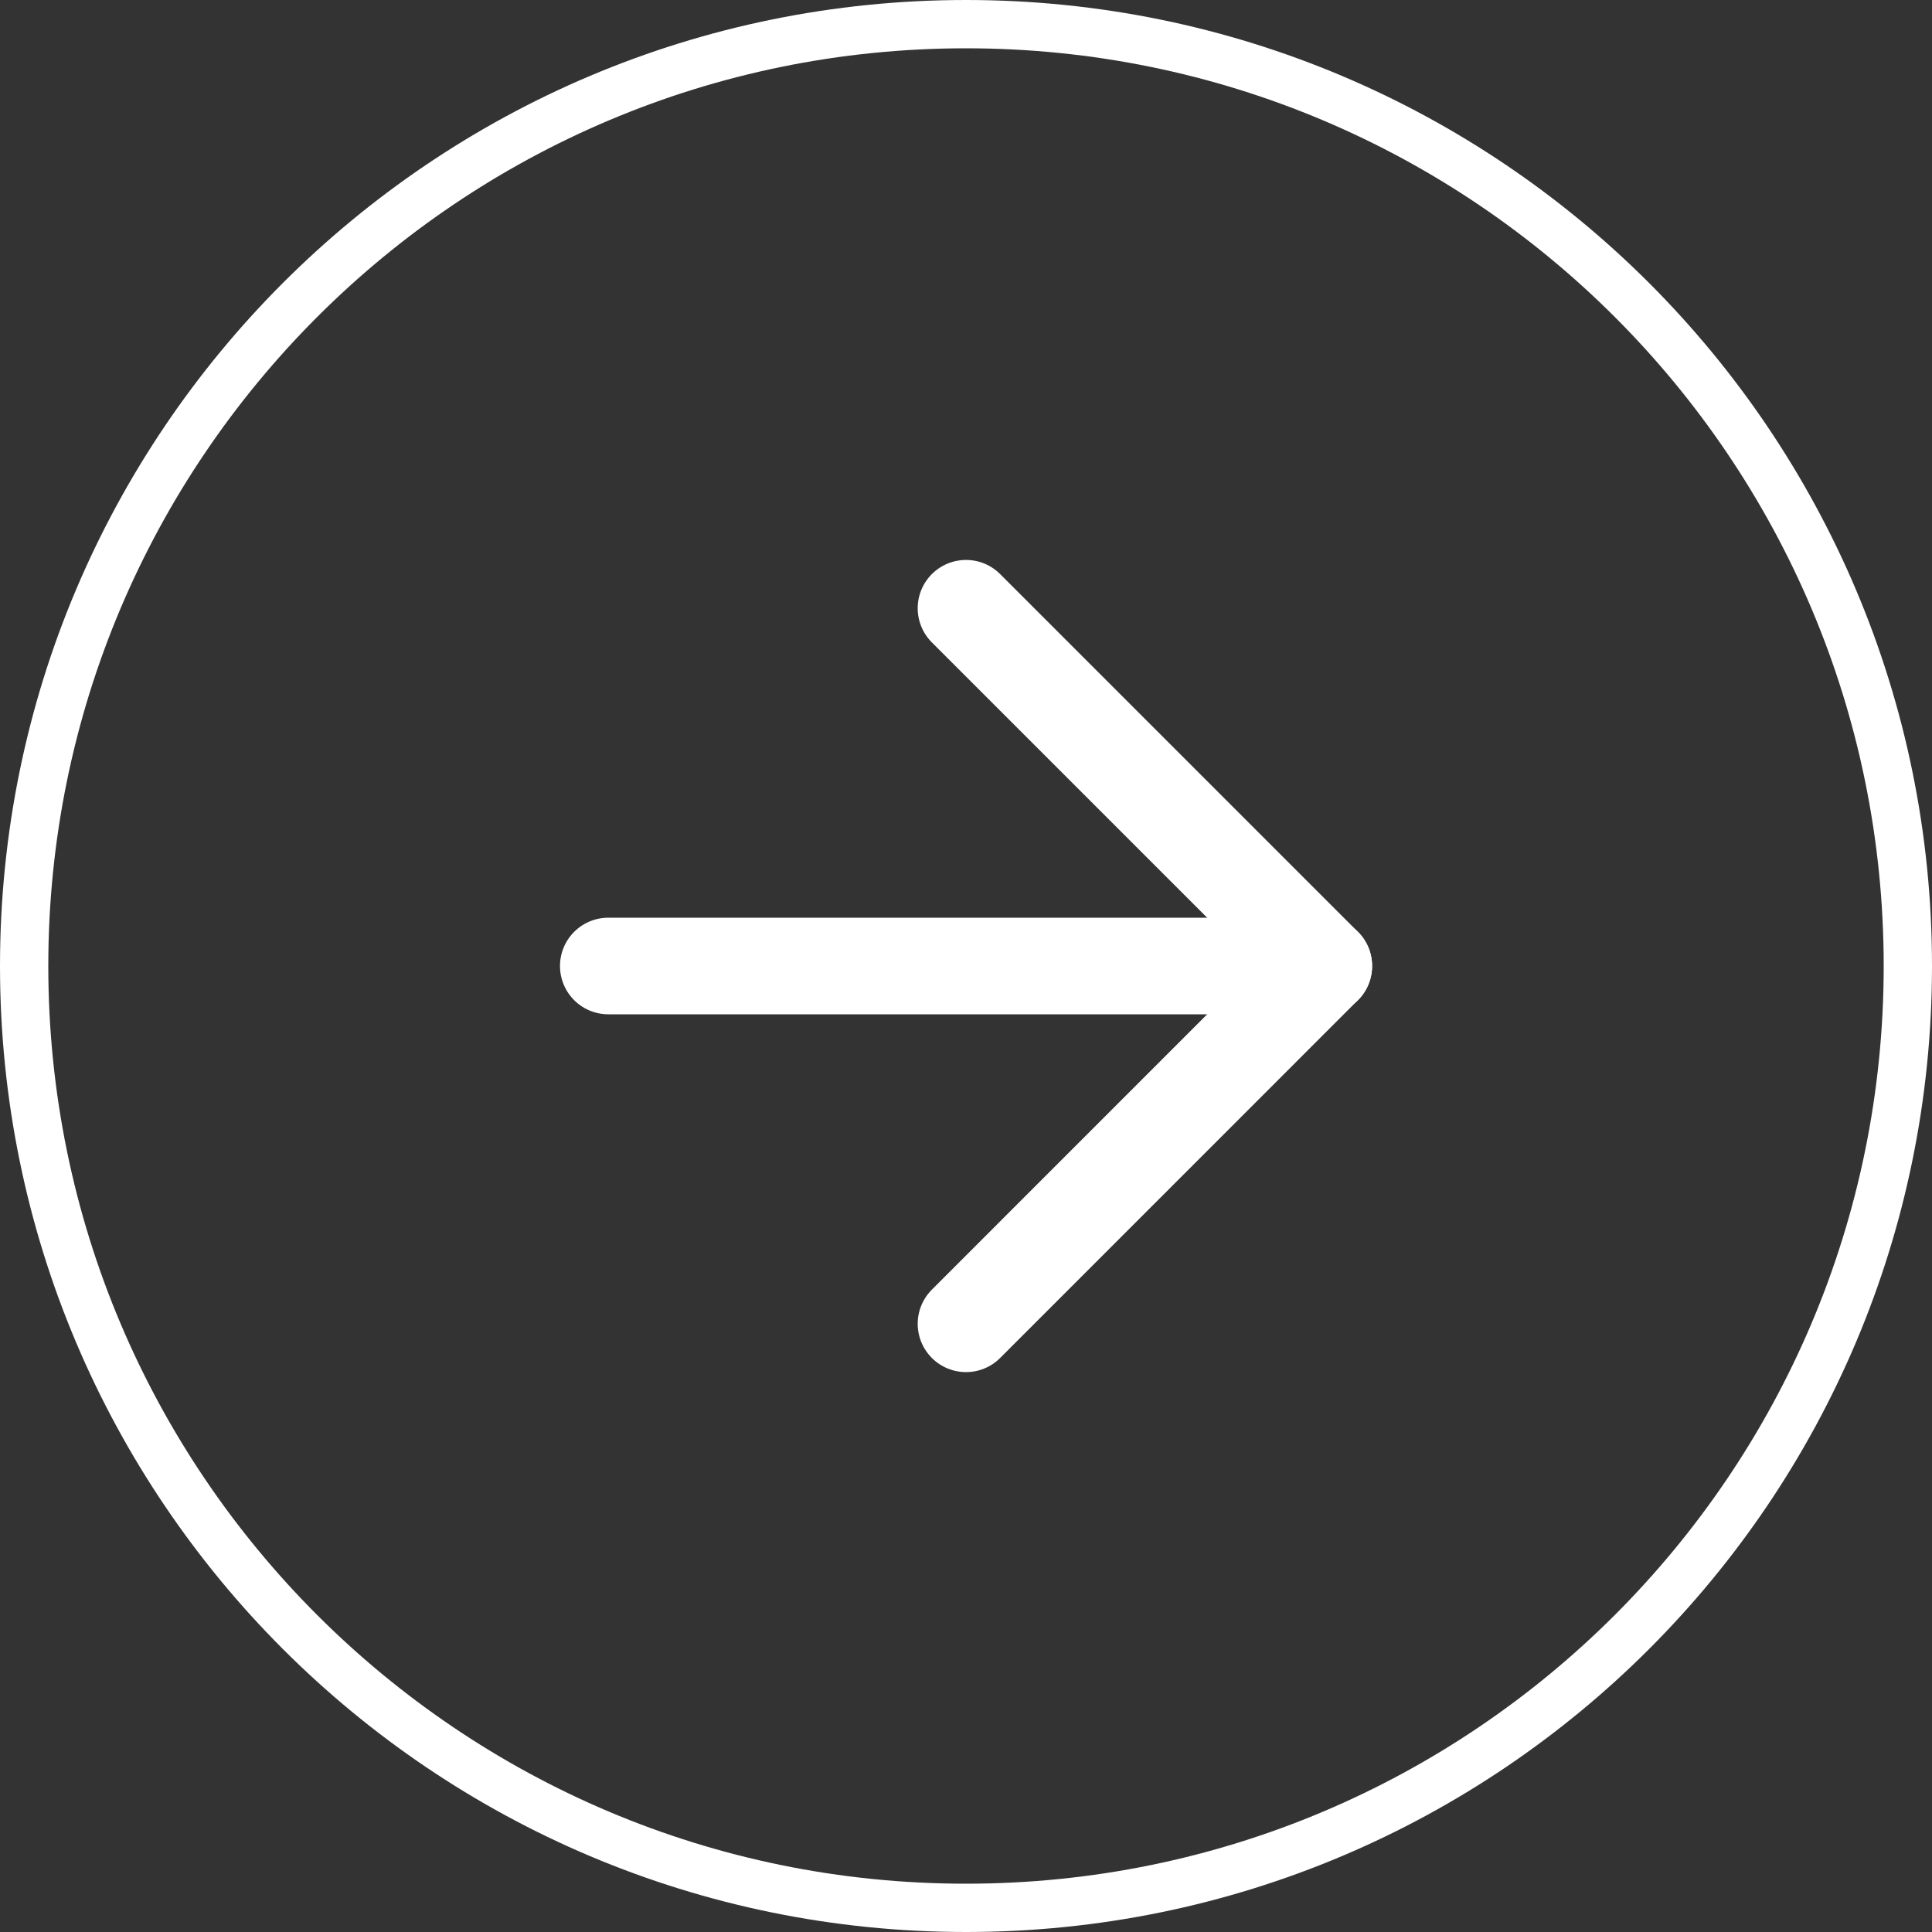
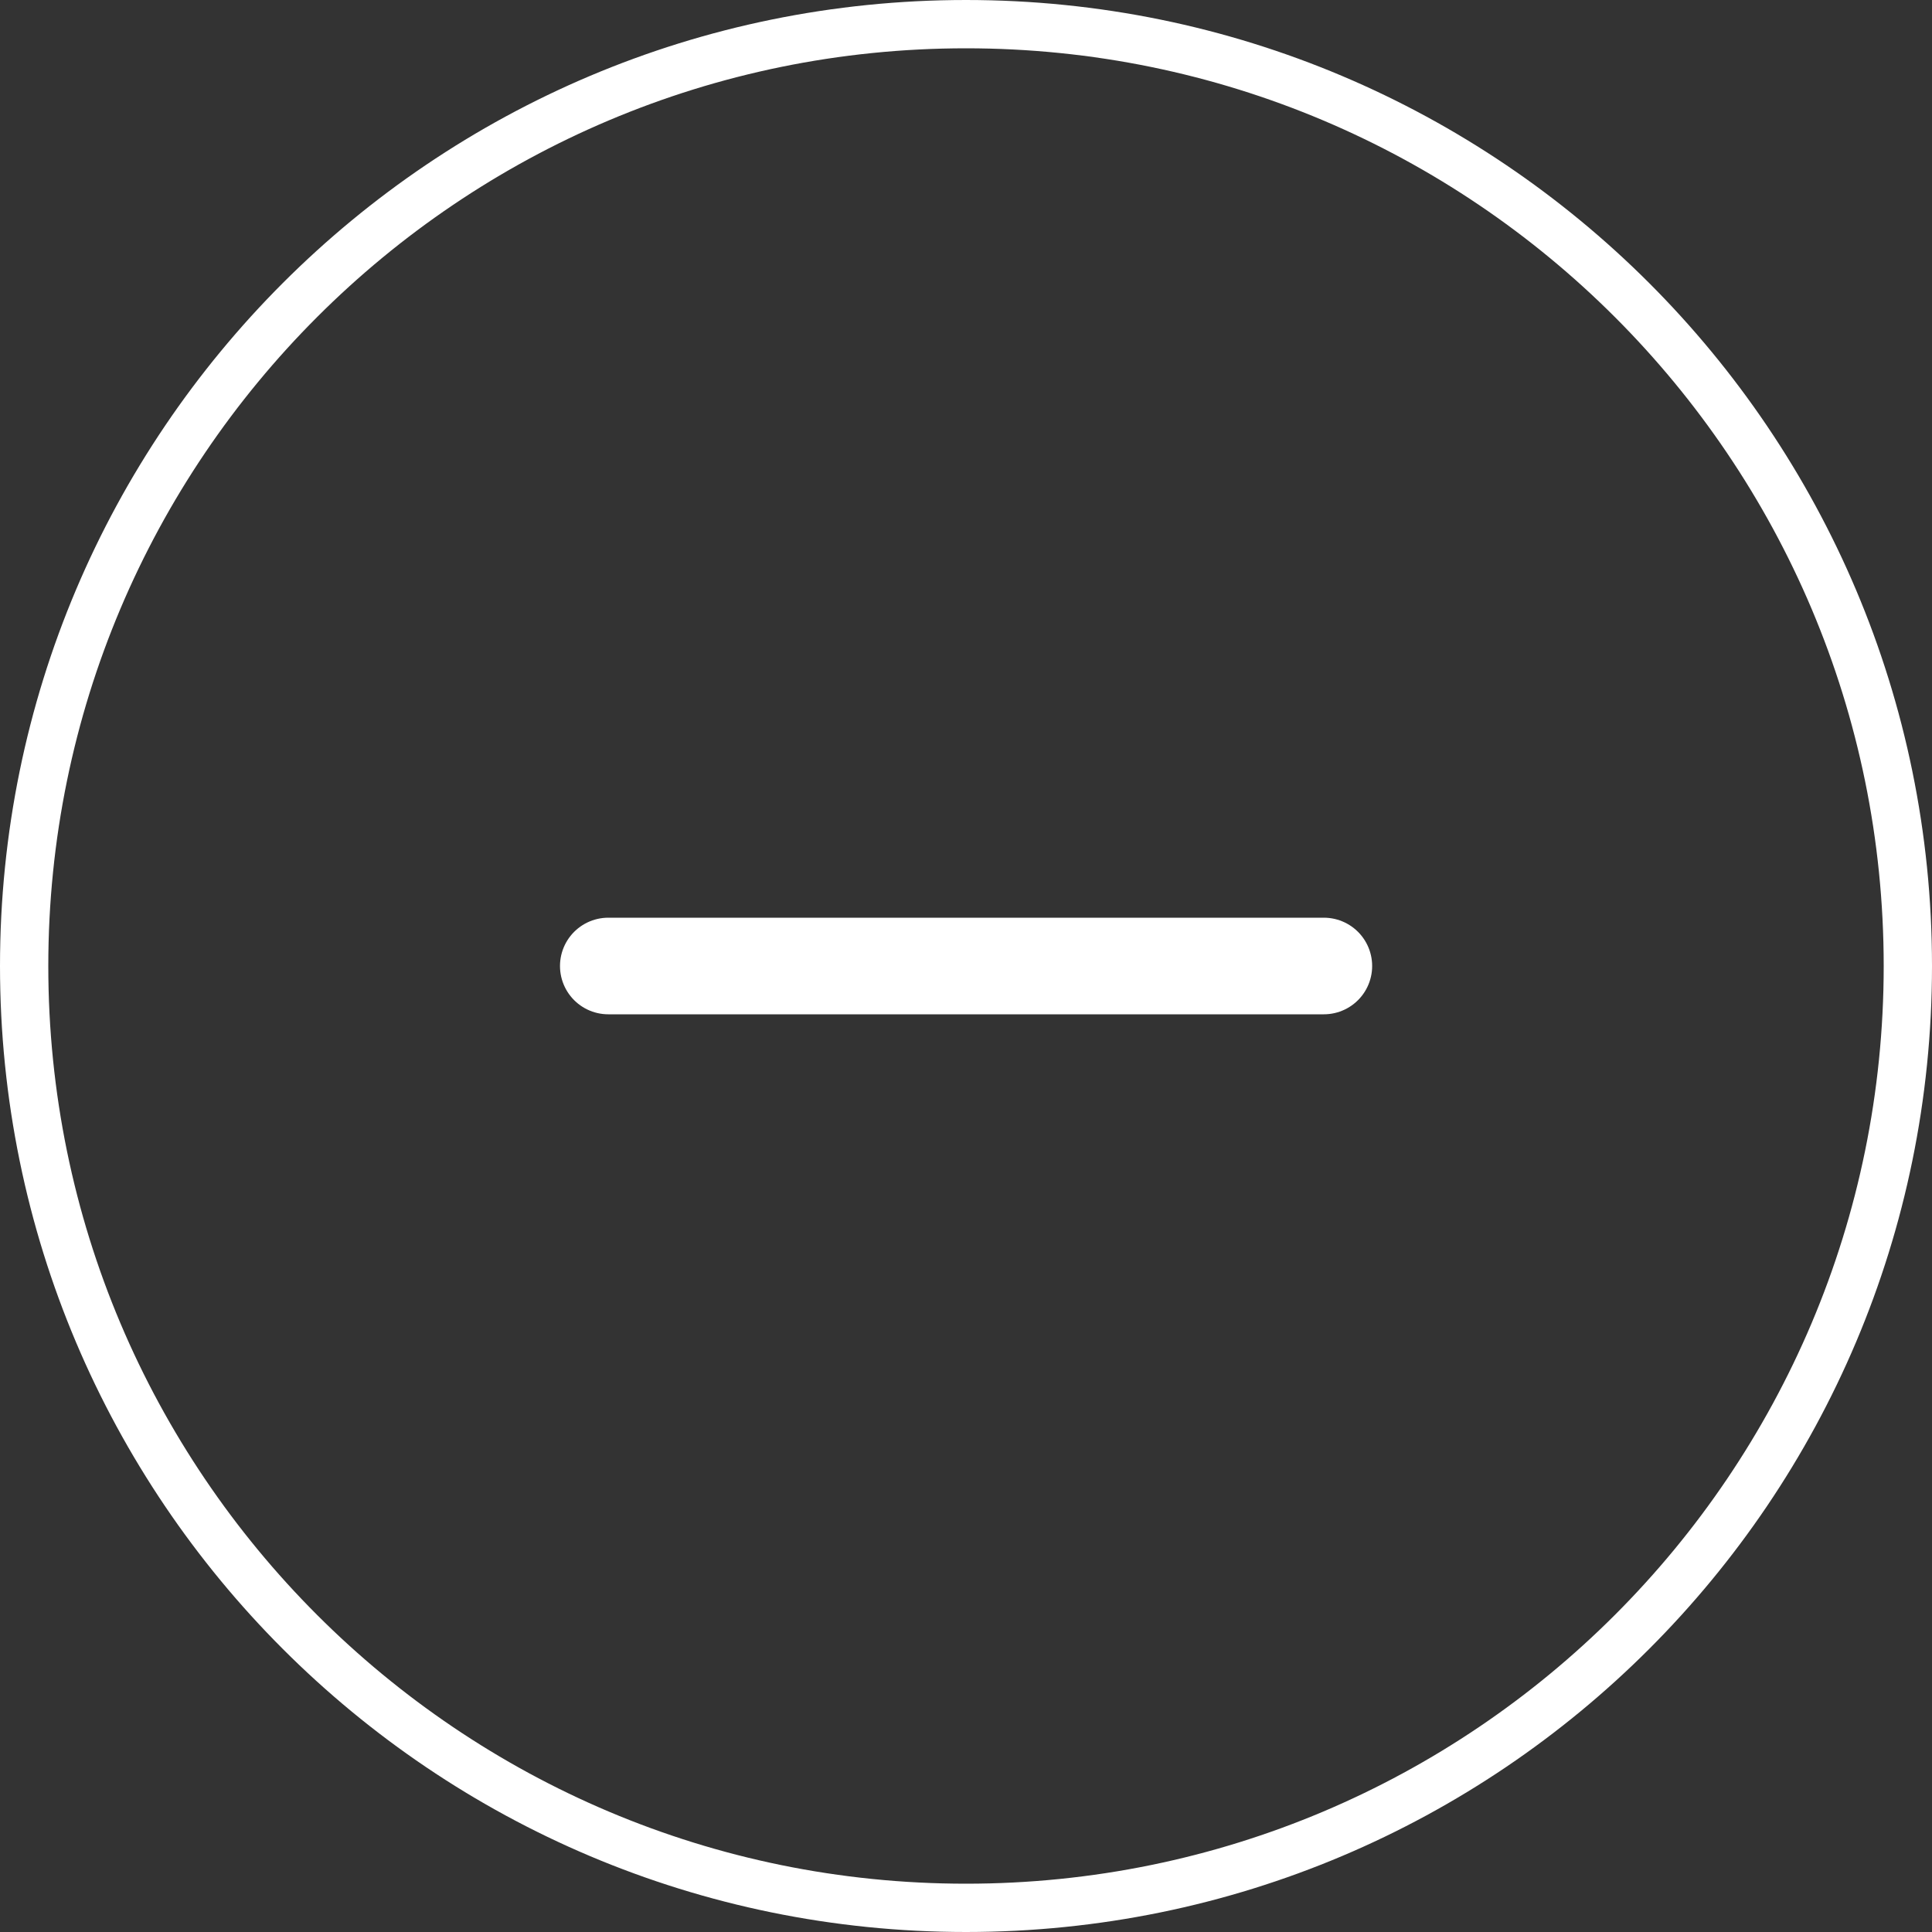
<svg xmlns="http://www.w3.org/2000/svg" width="40" height="40" viewBox="0 0 40 40" fill="none">
  <rect x="0" y="0" width="40" height="40" fill="#333333" stroke="none" />
  <g clip-path="url(#clip0_138_585)">
-     <path d="M39.5 20C39.5 30.77 30.769 39.5 20 39.5C9.23 39.5 0.5 30.77 0.5 20C0.5 9.23 9.23 0.5 20 0.5C30.769 0.5 39.5 9.23 39.5 20Z" stroke="white" stroke-linecap="round" stroke-linejoin="round" />
-     <path d="M20 27.408L27.407 20L20 12.593" stroke="white" stroke-width="2" stroke-linecap="round" stroke-linejoin="round" />
+     <path d="M39.5 20C39.5 30.77 30.769 39.5 20 39.5C9.23 39.5 0.5 30.77 0.5 20C0.5 9.23 9.23 0.5 20 0.5C30.769 0.5 39.5 9.23 39.5 20" stroke="white" stroke-linecap="round" stroke-linejoin="round" />
    <path d="M12.594 20H27.409" stroke="white" stroke-width="2" stroke-linecap="round" stroke-linejoin="round" />
  </g>
  <defs>
    <clipPath id="clip0_138_585">
      <rect width="40" height="40" fill="white" />
    </clipPath>
  </defs>
</svg>